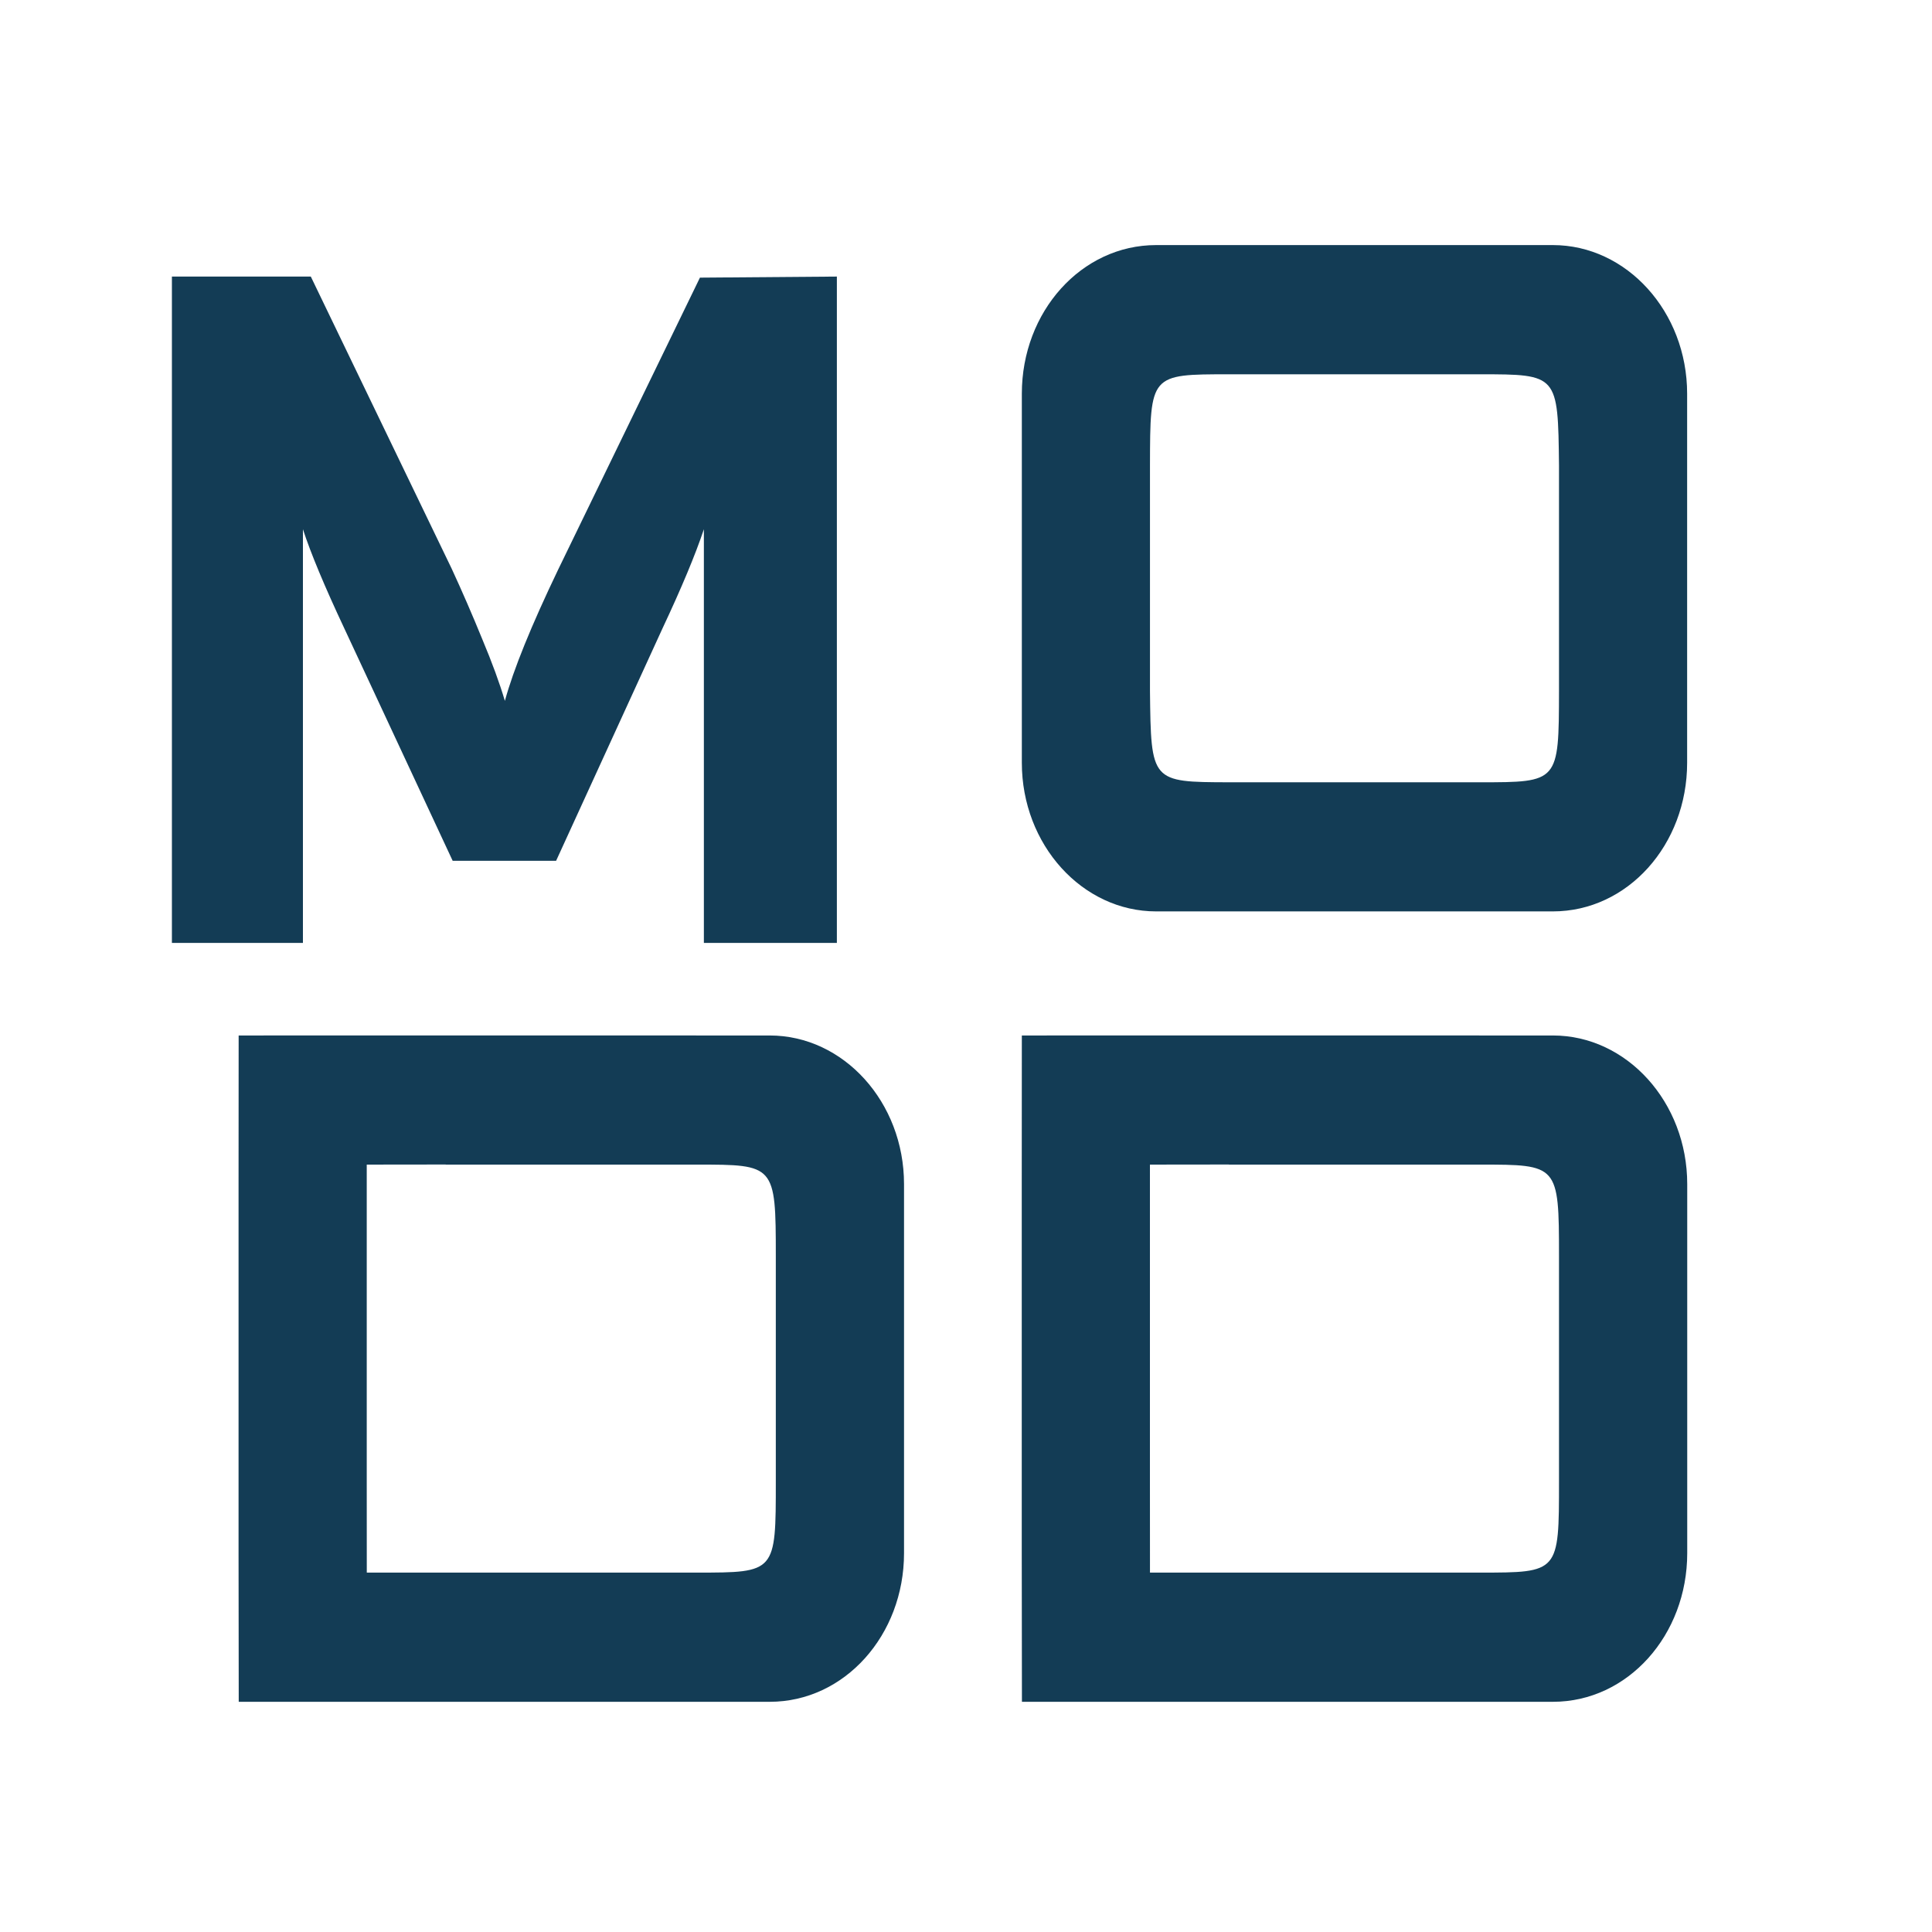
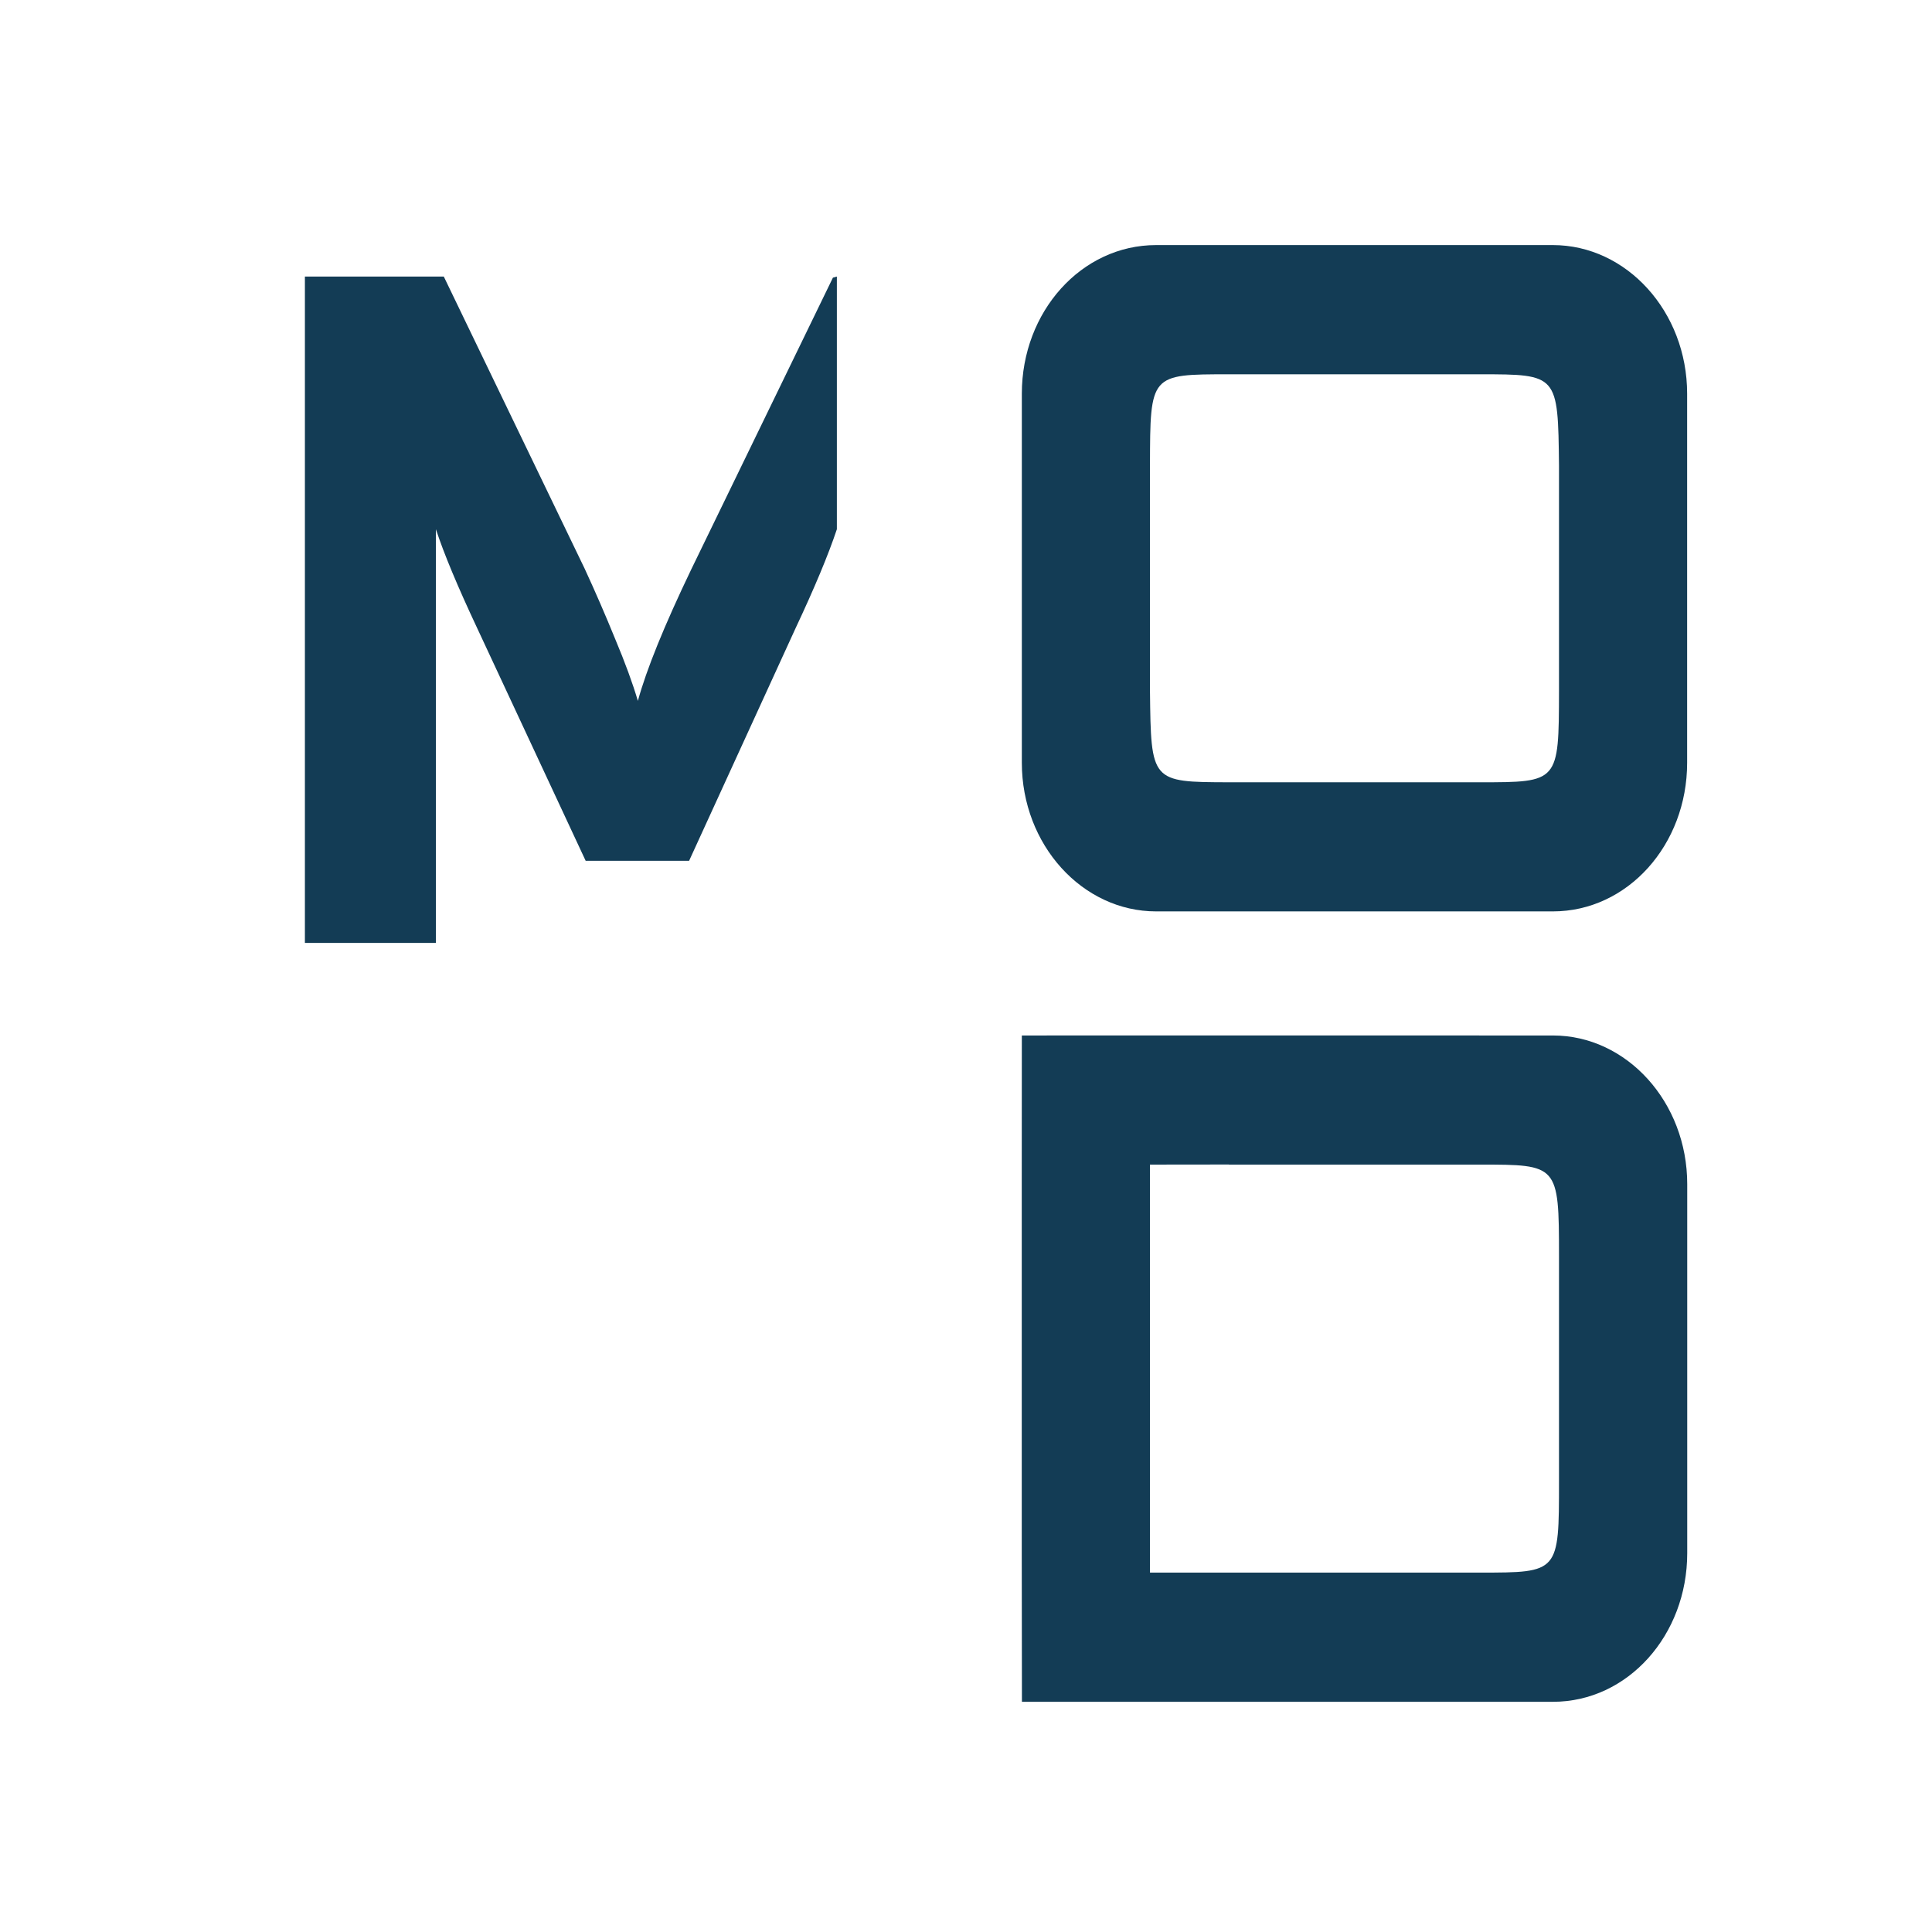
<svg xmlns="http://www.w3.org/2000/svg" xmlns:ns1="http://www.inkscape.org/namespaces/inkscape" xmlns:ns2="http://sodipodi.sourceforge.net/DTD/sodipodi-0.dtd" width="4000" height="4000" viewBox="0 0 1058.333 1058.333" version="1.1" id="svg1441" ns1:version="0.92.4 (5da689c313, 2019-01-14)" ns2:docname="icon 4000x4000 133c55.svg">
  <defs id="defs1435" />
  <ns2:namedview id="base" pagecolor="#ffffff" bordercolor="#666666" borderopacity="1.0" ns1:pageopacity="0.0" ns1:pageshadow="2" ns1:zoom="0.175" ns1:cx="605.98454" ns1:cy="3304.3864" ns1:document-units="mm" ns1:current-layer="g2018" showgrid="false" units="px" ns1:window-width="3200" ns1:window-height="1721" ns1:window-x="-9" ns1:window-y="-9" ns1:window-maximized="1" />
  <g ns1:label="Layer 1" ns1:groupmode="layer" id="layer1" transform="translate(0,761.333)">
    <g id="g2018" transform="matrix(23.697,0,0,23.697,-2838.695,8100.033)">
      <g id="g2685" transform="matrix(23.697,0,0,23.697,-3189.452,8019.89)">
        <g aria-label="M" transform="scale(0.961,1.04)" style="font-style:normal;font-weight:normal;font-size:0.964px;line-height:1.25;font-family:sans-serif;letter-spacing:0px;word-spacing:0px;fill:#133c55;fill-opacity:1;stroke:none;stroke-width:0.024" id="text1988">
-           <path d="m 146.165,-340.332 v 0.625 h -0.135 v -0.388 q -0.013,0.036 -0.042,0.093 l -0.108,0.218 h -0.105 l -0.11,-0.218 q -0.03,-0.059 -0.042,-0.093 v 0.388 h -0.133 v -0.625 h 0.141 l 0.143,0.274 q 0.016,0.032 0.031,0.066 0.015,0.033 0.023,0.058 0.013,-0.044 0.054,-0.123 l 0.144,-0.274 z" style="font-style:normal;font-variant:normal;font-weight:bold;font-stretch:normal;font-size:0.964px;font-family:Dubai;-inkscape-font-specification:'Dubai, Bold';font-variant-ligatures:normal;font-variant-caps:normal;font-variant-numeric:normal;font-feature-settings:normal;text-align:start;writing-mode:lr-tb;text-anchor:start;fill:#133c55;fill-opacity:1;stroke-width:0.024" id="path2687" />
+           <path d="m 146.165,-340.332 v 0.625 v -0.388 q -0.013,0.036 -0.042,0.093 l -0.108,0.218 h -0.105 l -0.11,-0.218 q -0.03,-0.059 -0.042,-0.093 v 0.388 h -0.133 v -0.625 h 0.141 l 0.143,0.274 q 0.016,0.032 0.031,0.066 0.015,0.033 0.023,0.058 0.013,-0.044 0.054,-0.123 l 0.144,-0.274 z" style="font-style:normal;font-variant:normal;font-weight:bold;font-stretch:normal;font-size:0.964px;font-family:Dubai;-inkscape-font-specification:'Dubai, Bold';font-variant-ligatures:normal;font-variant-caps:normal;font-variant-numeric:normal;font-feature-settings:normal;text-align:start;writing-mode:lr-tb;text-anchor:start;fill:#133c55;fill-opacity:1;stroke-width:0.024" id="path2687" />
        </g>
        <path ns1:export-filename="G:\My Drive\Ostrow Consulting\Projekt\Design\MODD\MODD 300x127 blue.png" style="fill:#133c55;fill-opacity:1;stroke-width:0.024" d="m 140.776,-353.976 c -0.073,0 -0.131,0.065 -0.131,0.145 v 0.36 c 0,0.08 0.059,0.145 0.131,0.145 h 0.387 c 0.073,0 0.131,-0.065 0.131,-0.145 v -0.36 c 0,-0.08 -0.059,-0.145 -0.131,-0.145 z m 0.071,0.126 v 4e-5 h 0.245 c 0.076,2e-5 0.076,1.7e-4 0.077,0.089 v 0.22 c -1.7e-4,0.089 -3e-4,0.089 -0.077,0.089 h -0.245 c -0.076,-1.7e-4 -0.076,-3.8e-4 -0.077,-0.089 v -0.22 c 2.1e-4,-0.089 9e-5,-0.089 0.077,-0.089 z" id="path2046" ns1:connector-curvature="0" ns1:export-xdpi="96" ns1:export-ydpi="96" />
-         <path ns1:export-filename="G:\My Drive\Ostrow Consulting\Projekt\Design\MODD\MODD 300x127 blue.png" style="fill:#133c55;fill-opacity:1;stroke-width:0.024" d="m 140.012,-353.205 c -0.036,0 -0.131,4e-5 -0.131,4e-5 0,0 -9e-5,0.105 -9e-5,0.145 v 0.36 c 0,0.04 1.7e-4,0.145 1.7e-4,0.145 0,0 0.095,0 0.131,0 h 0.387 c 0.073,0 0.131,-0.065 0.131,-0.145 v -0.36 c 0,-0.08 -0.059,-0.145 -0.131,-0.145 z m 0.071,0.126 h 0.245 c 0.076,0 0.077,10e-6 0.077,0.089 v 0.22 c 0,0.089 4e-5,0.089 -0.077,0.089 h -0.245 c -0.038,0 -0.077,0 -0.077,0 0,0 -4e-5,-0.044 -4e-5,-0.089 v -0.22 c 0,-0.044 0,-0.089 0,-0.089 0,0 0.038,-9e-5 0.077,-9e-5 z" id="path2048" ns1:connector-curvature="0" ns1:export-xdpi="96" ns1:export-ydpi="96" />
        <path ns1:export-filename="G:\My Drive\Ostrow Consulting\Projekt\Design\MODD\MODD 300x127 blue.png" style="fill:#133c55;fill-opacity:1;stroke-width:0.024" d="m 140.776,-353.205 c -0.036,0 -0.131,4e-5 -0.131,4e-5 0,0 -8e-5,0.105 -8e-5,0.145 v 0.36 c 0,0.04 1.7e-4,0.145 1.7e-4,0.145 0,0 0.095,0 0.131,0 h 0.387 c 0.073,0 0.131,-0.065 0.131,-0.145 v -0.36 c 0,-0.08 -0.059,-0.145 -0.131,-0.145 z m 0.071,0.126 h 0.245 c 0.076,0 0.077,10e-6 0.077,0.089 v 0.22 c 0,0.089 4e-5,0.089 -0.077,0.089 h -0.245 c -0.038,0 -0.077,0 -0.077,0 0,0 -4e-5,-0.044 -4e-5,-0.089 v -0.22 c 0,-0.044 0,-0.089 0,-0.089 0,0 0.038,-9e-5 0.077,-9e-5 z" id="path2050" ns1:connector-curvature="0" ns1:export-xdpi="96" ns1:export-ydpi="96" />
      </g>
    </g>
  </g>
</svg>